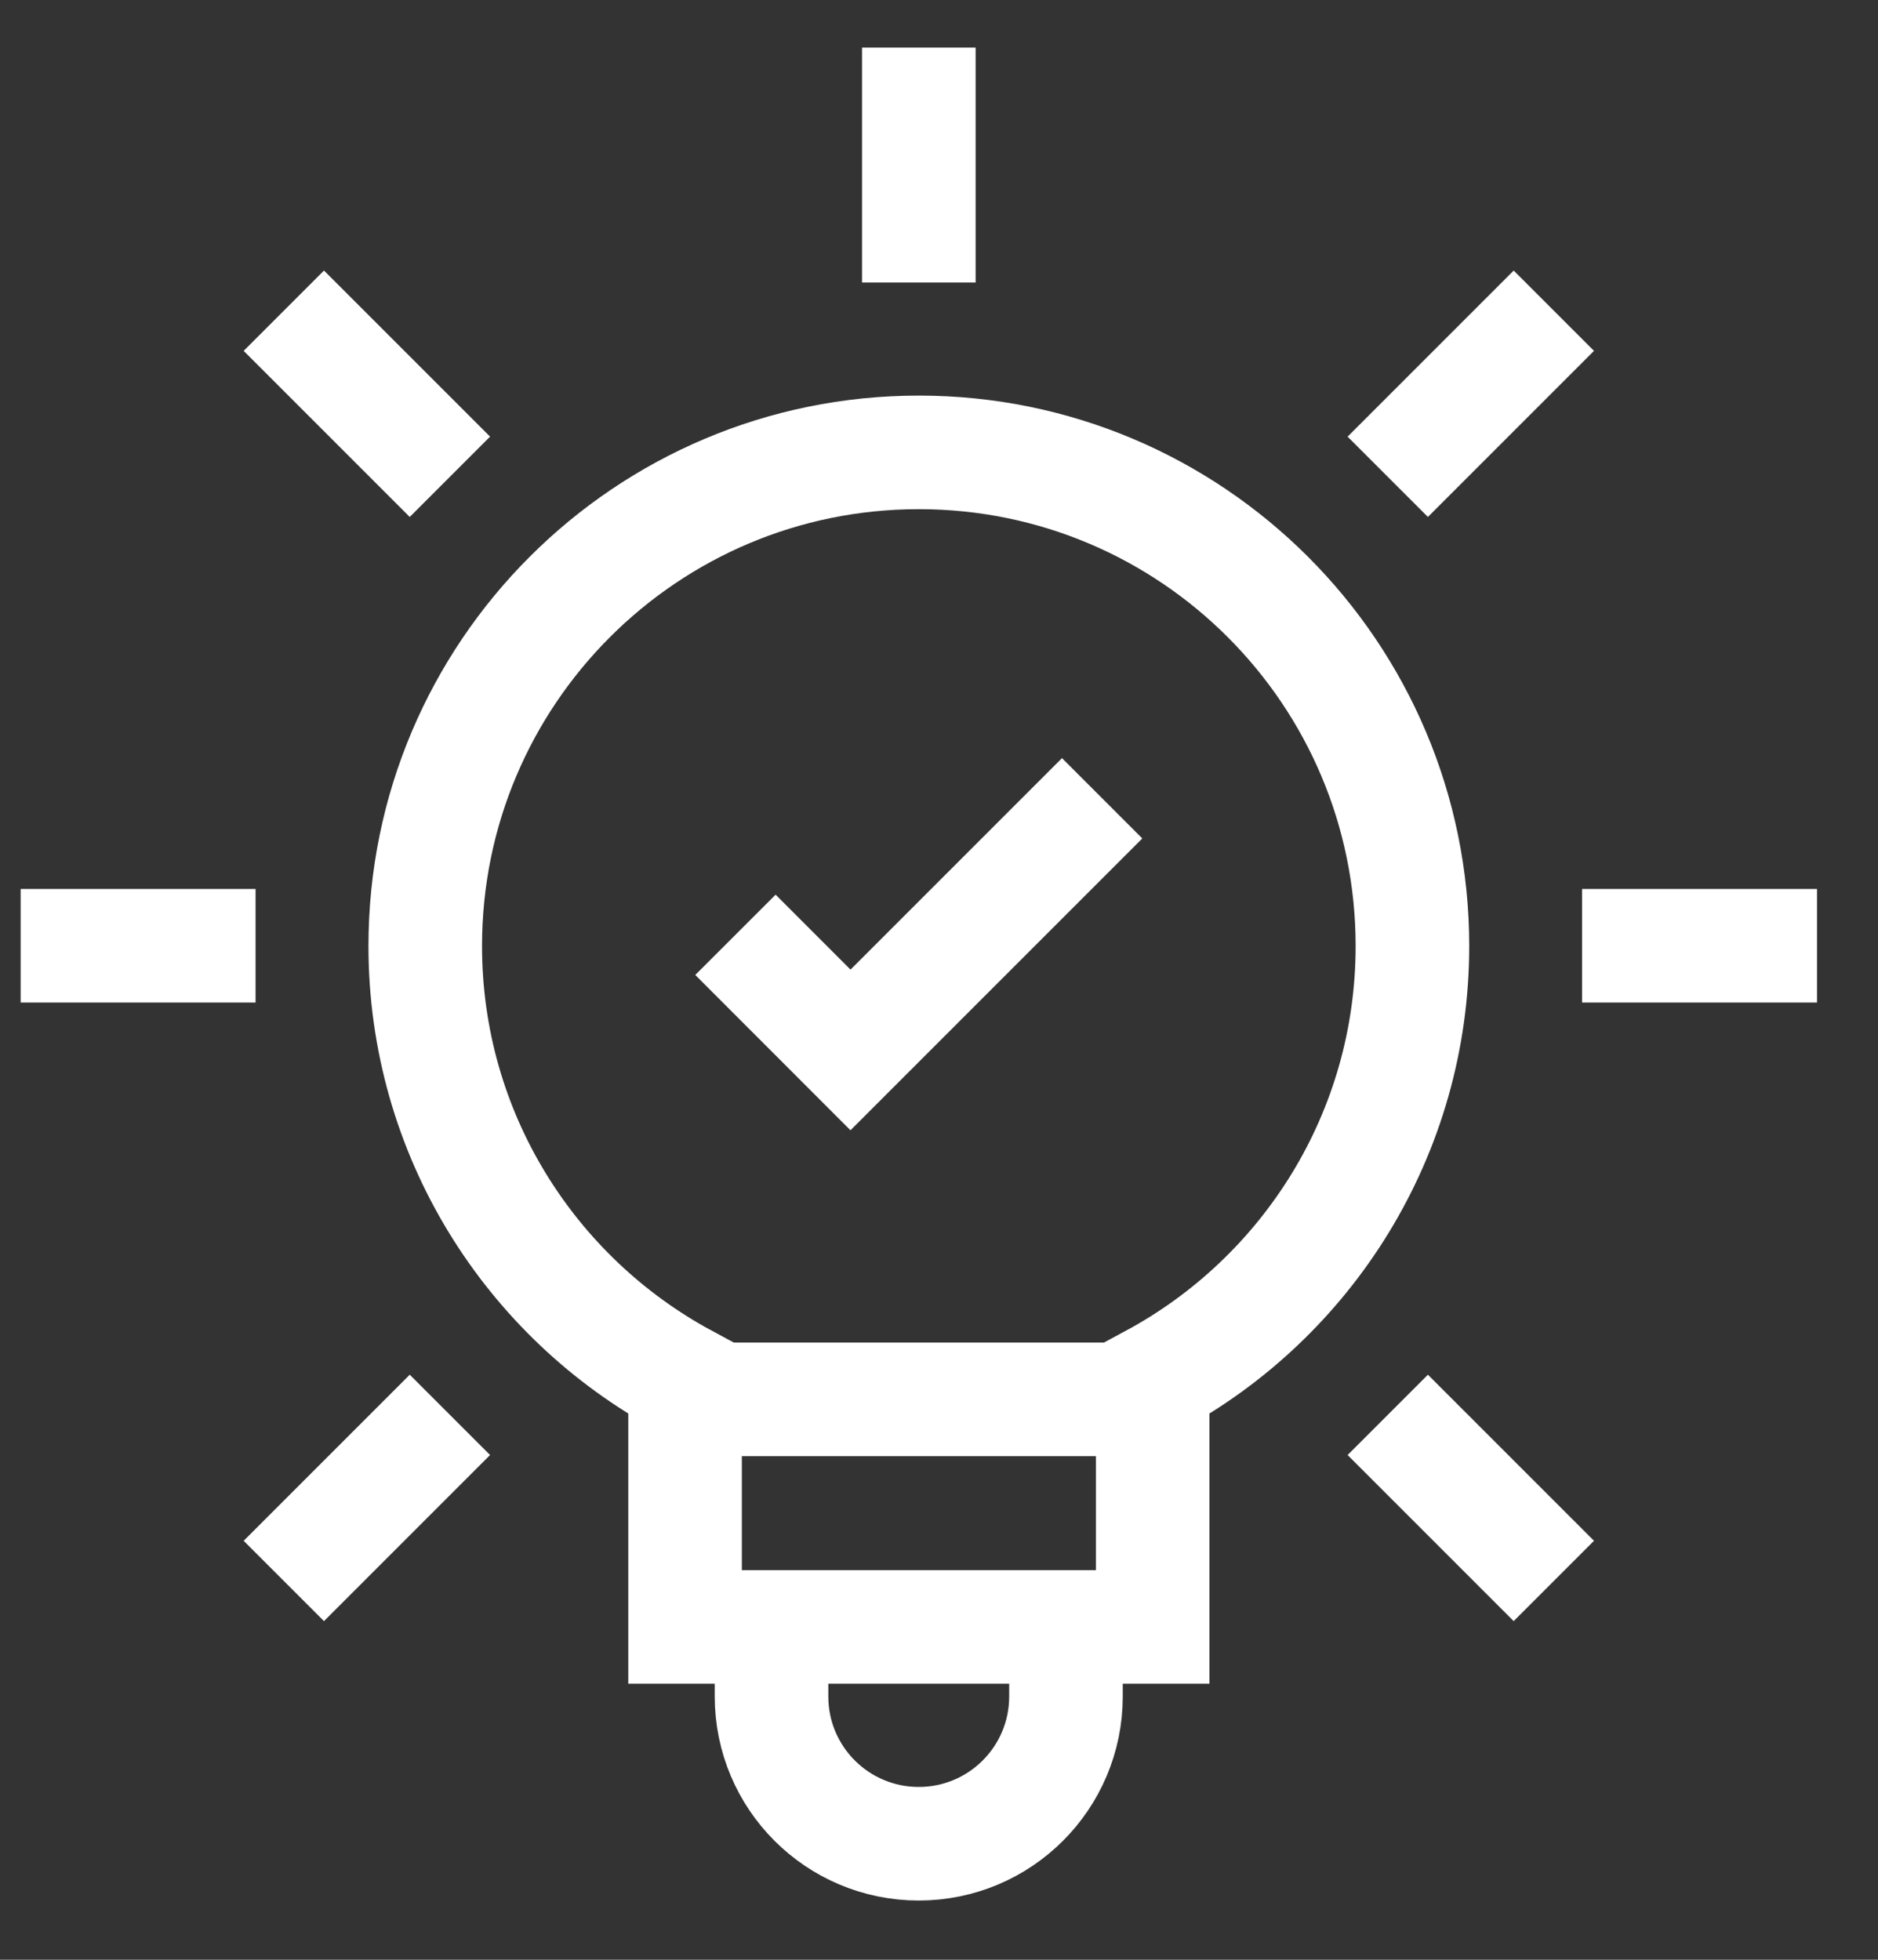
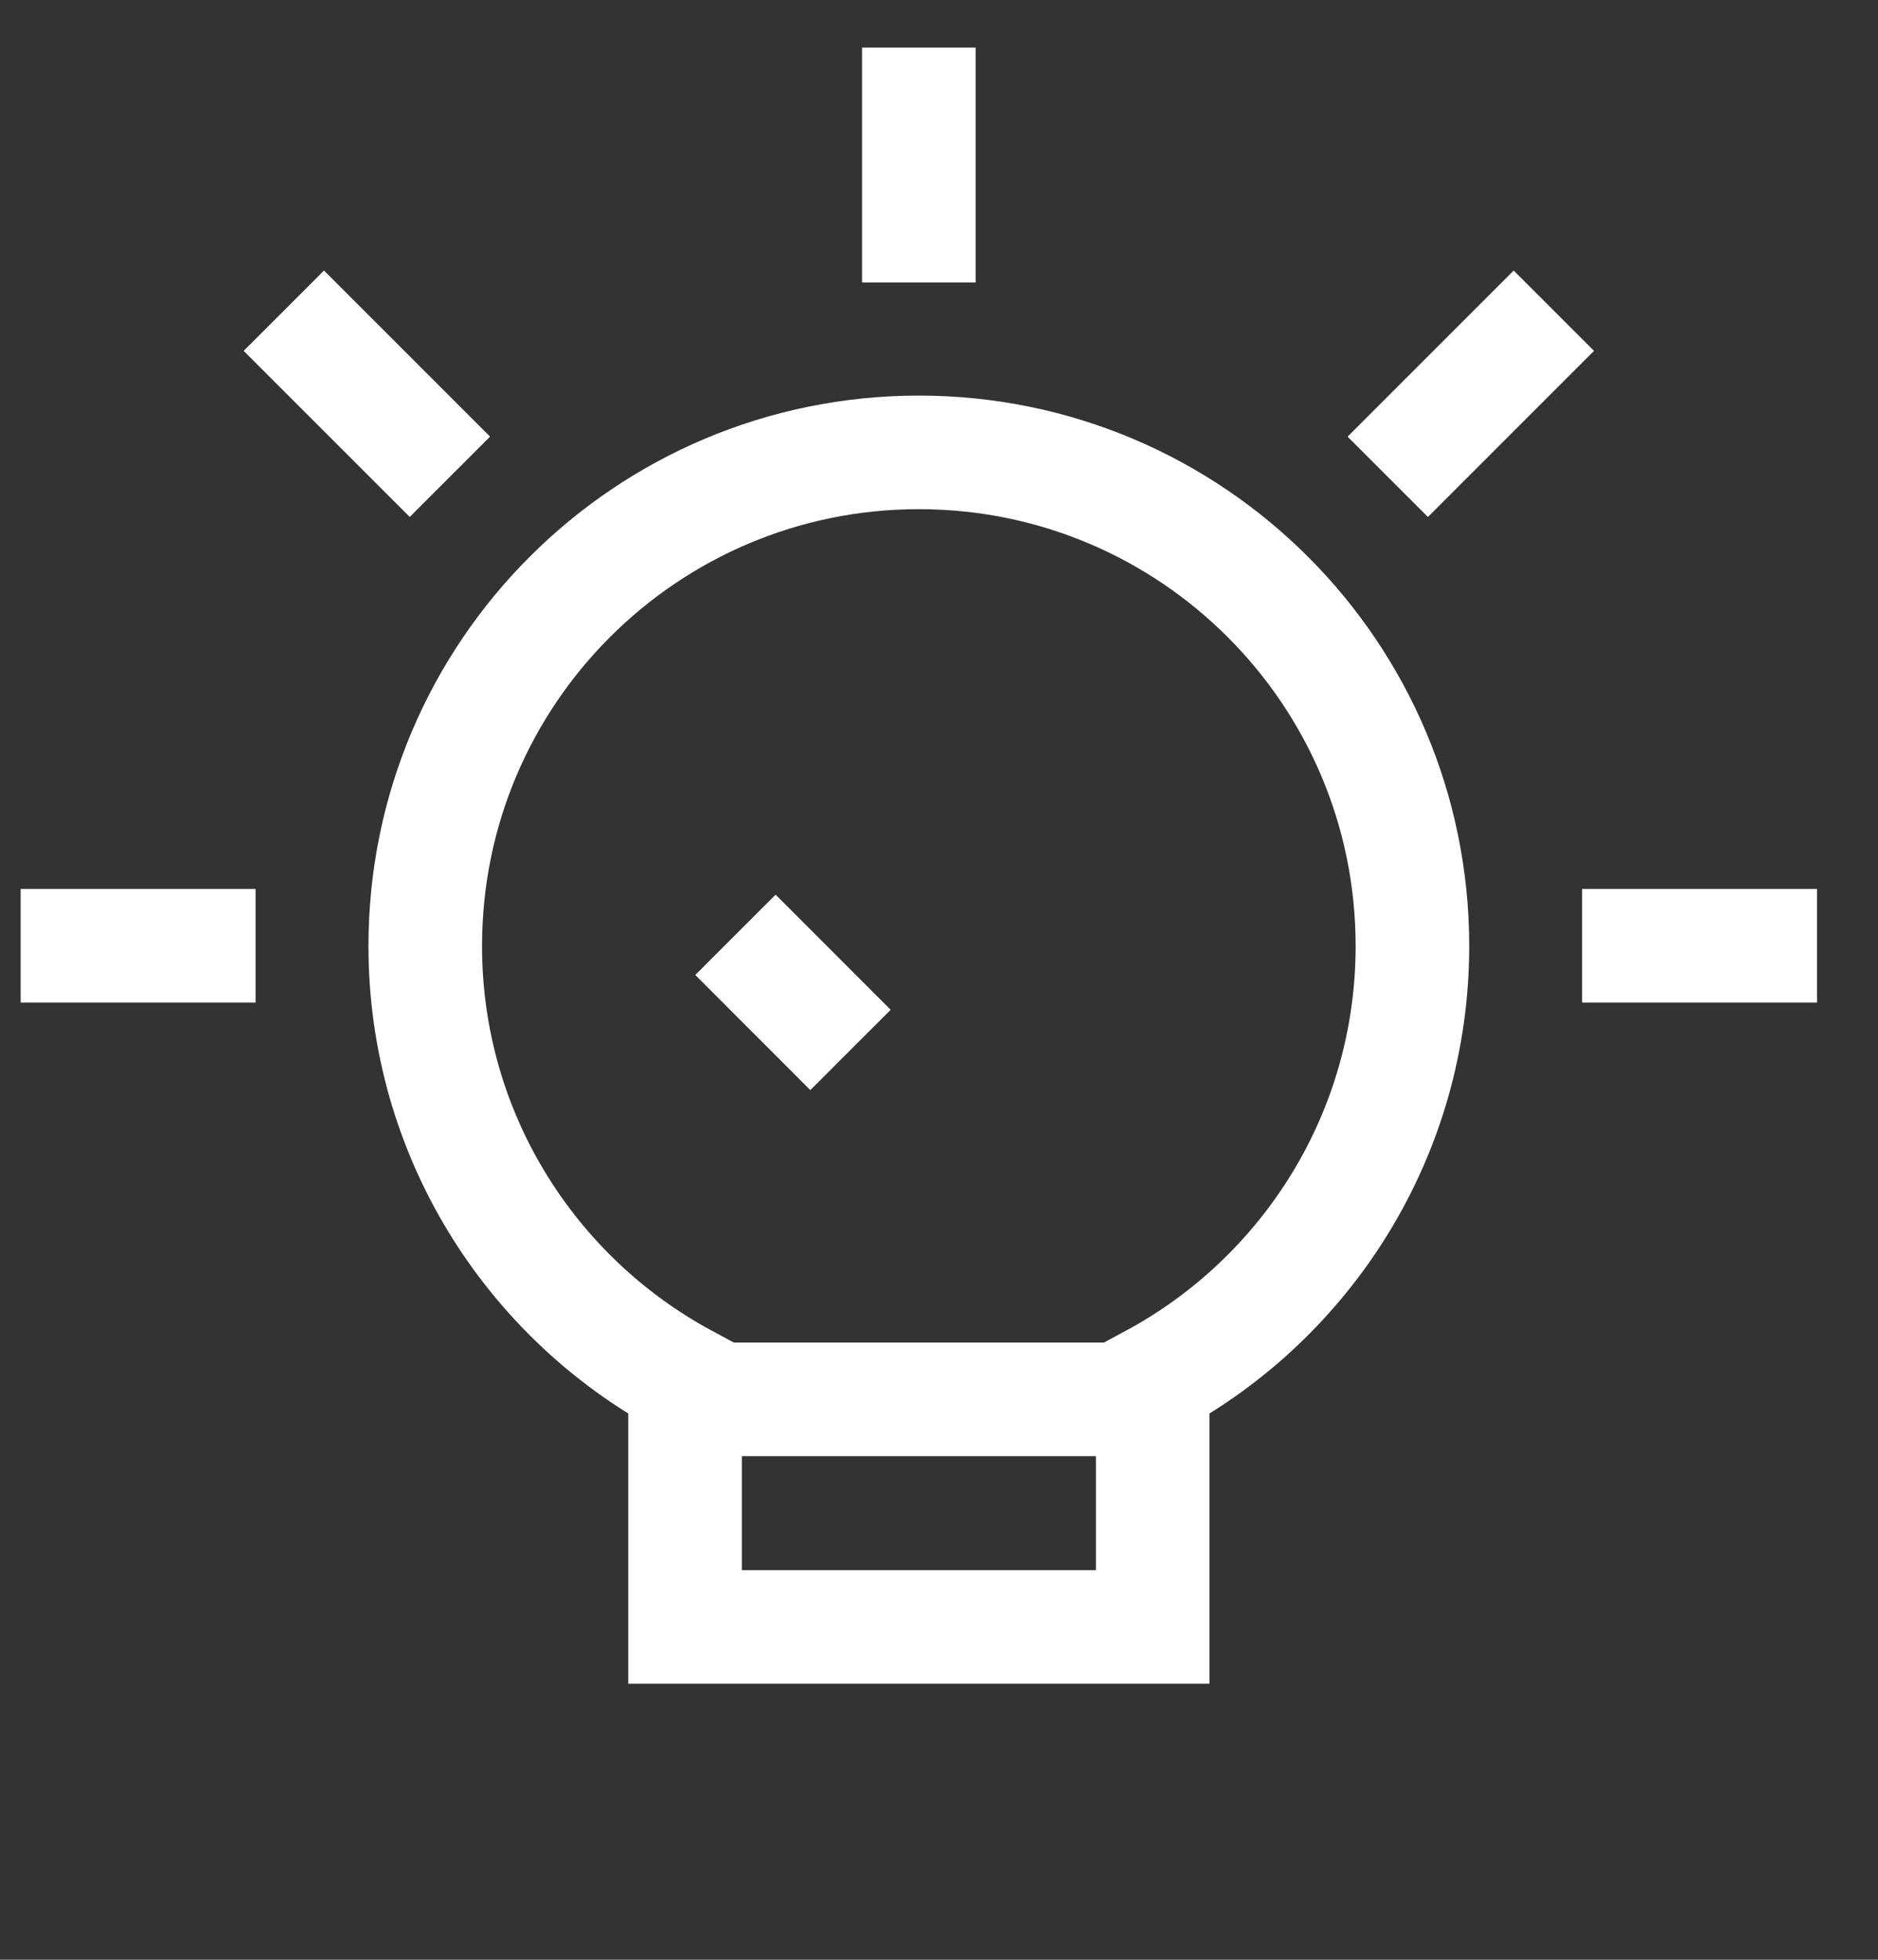
<svg xmlns="http://www.w3.org/2000/svg" width="23" height="24" viewBox="0 0 23 24" fill="none">
  <rect x="0" y="0" width="23" height="24" fill="#333333" stroke="none" />
-   <path d="M9.449 20.14V20.776C9.449 21.772 10.256 22.579 11.252 22.579C12.248 22.579 13.055 21.772 13.055 20.776V20.14" stroke="white" stroke-width="1.391" stroke-miterlimit="10" />
  <path d="M17.298 11.585C17.298 8.246 14.592 5.54 11.253 5.54C7.915 5.54 5.208 8.246 5.208 11.585C5.208 13.887 6.495 15.889 8.39 16.91C8.39 17.614 8.39 19.924 8.39 19.924H14.117V16.91C16.011 15.889 17.298 13.887 17.298 11.585Z" stroke="white" stroke-width="1.391" stroke-miterlimit="10" />
  <path d="M8.354 17.137H14.293" stroke="white" stroke-width="1.391" stroke-miterlimit="10" />
  <path d="M11.253 3.46V0.583" stroke="white" stroke-width="1.391" stroke-miterlimit="10" />
  <path d="M16.996 5.839L19.03 3.805" stroke="white" stroke-width="1.391" stroke-miterlimit="10" />
  <path d="M19.376 11.582H22.253" stroke="white" stroke-width="1.391" stroke-miterlimit="10" />
-   <path d="M16.996 17.327L19.03 19.361" stroke="white" stroke-width="1.391" stroke-miterlimit="10" />
-   <path d="M5.51 17.327L3.476 19.361" stroke="white" stroke-width="1.391" stroke-miterlimit="10" />
  <path d="M3.13 11.582H0.253" stroke="white" stroke-width="1.391" stroke-miterlimit="10" />
  <path d="M5.51 5.839L3.476 3.805" stroke="white" stroke-width="1.391" stroke-miterlimit="10" />
-   <path d="M9.007 11.448L10.416 12.858L13.498 9.776" stroke="white" stroke-width="1.391" stroke-miterlimit="10" />
+   <path d="M9.007 11.448L10.416 12.858" stroke="white" stroke-width="1.391" stroke-miterlimit="10" />
</svg>